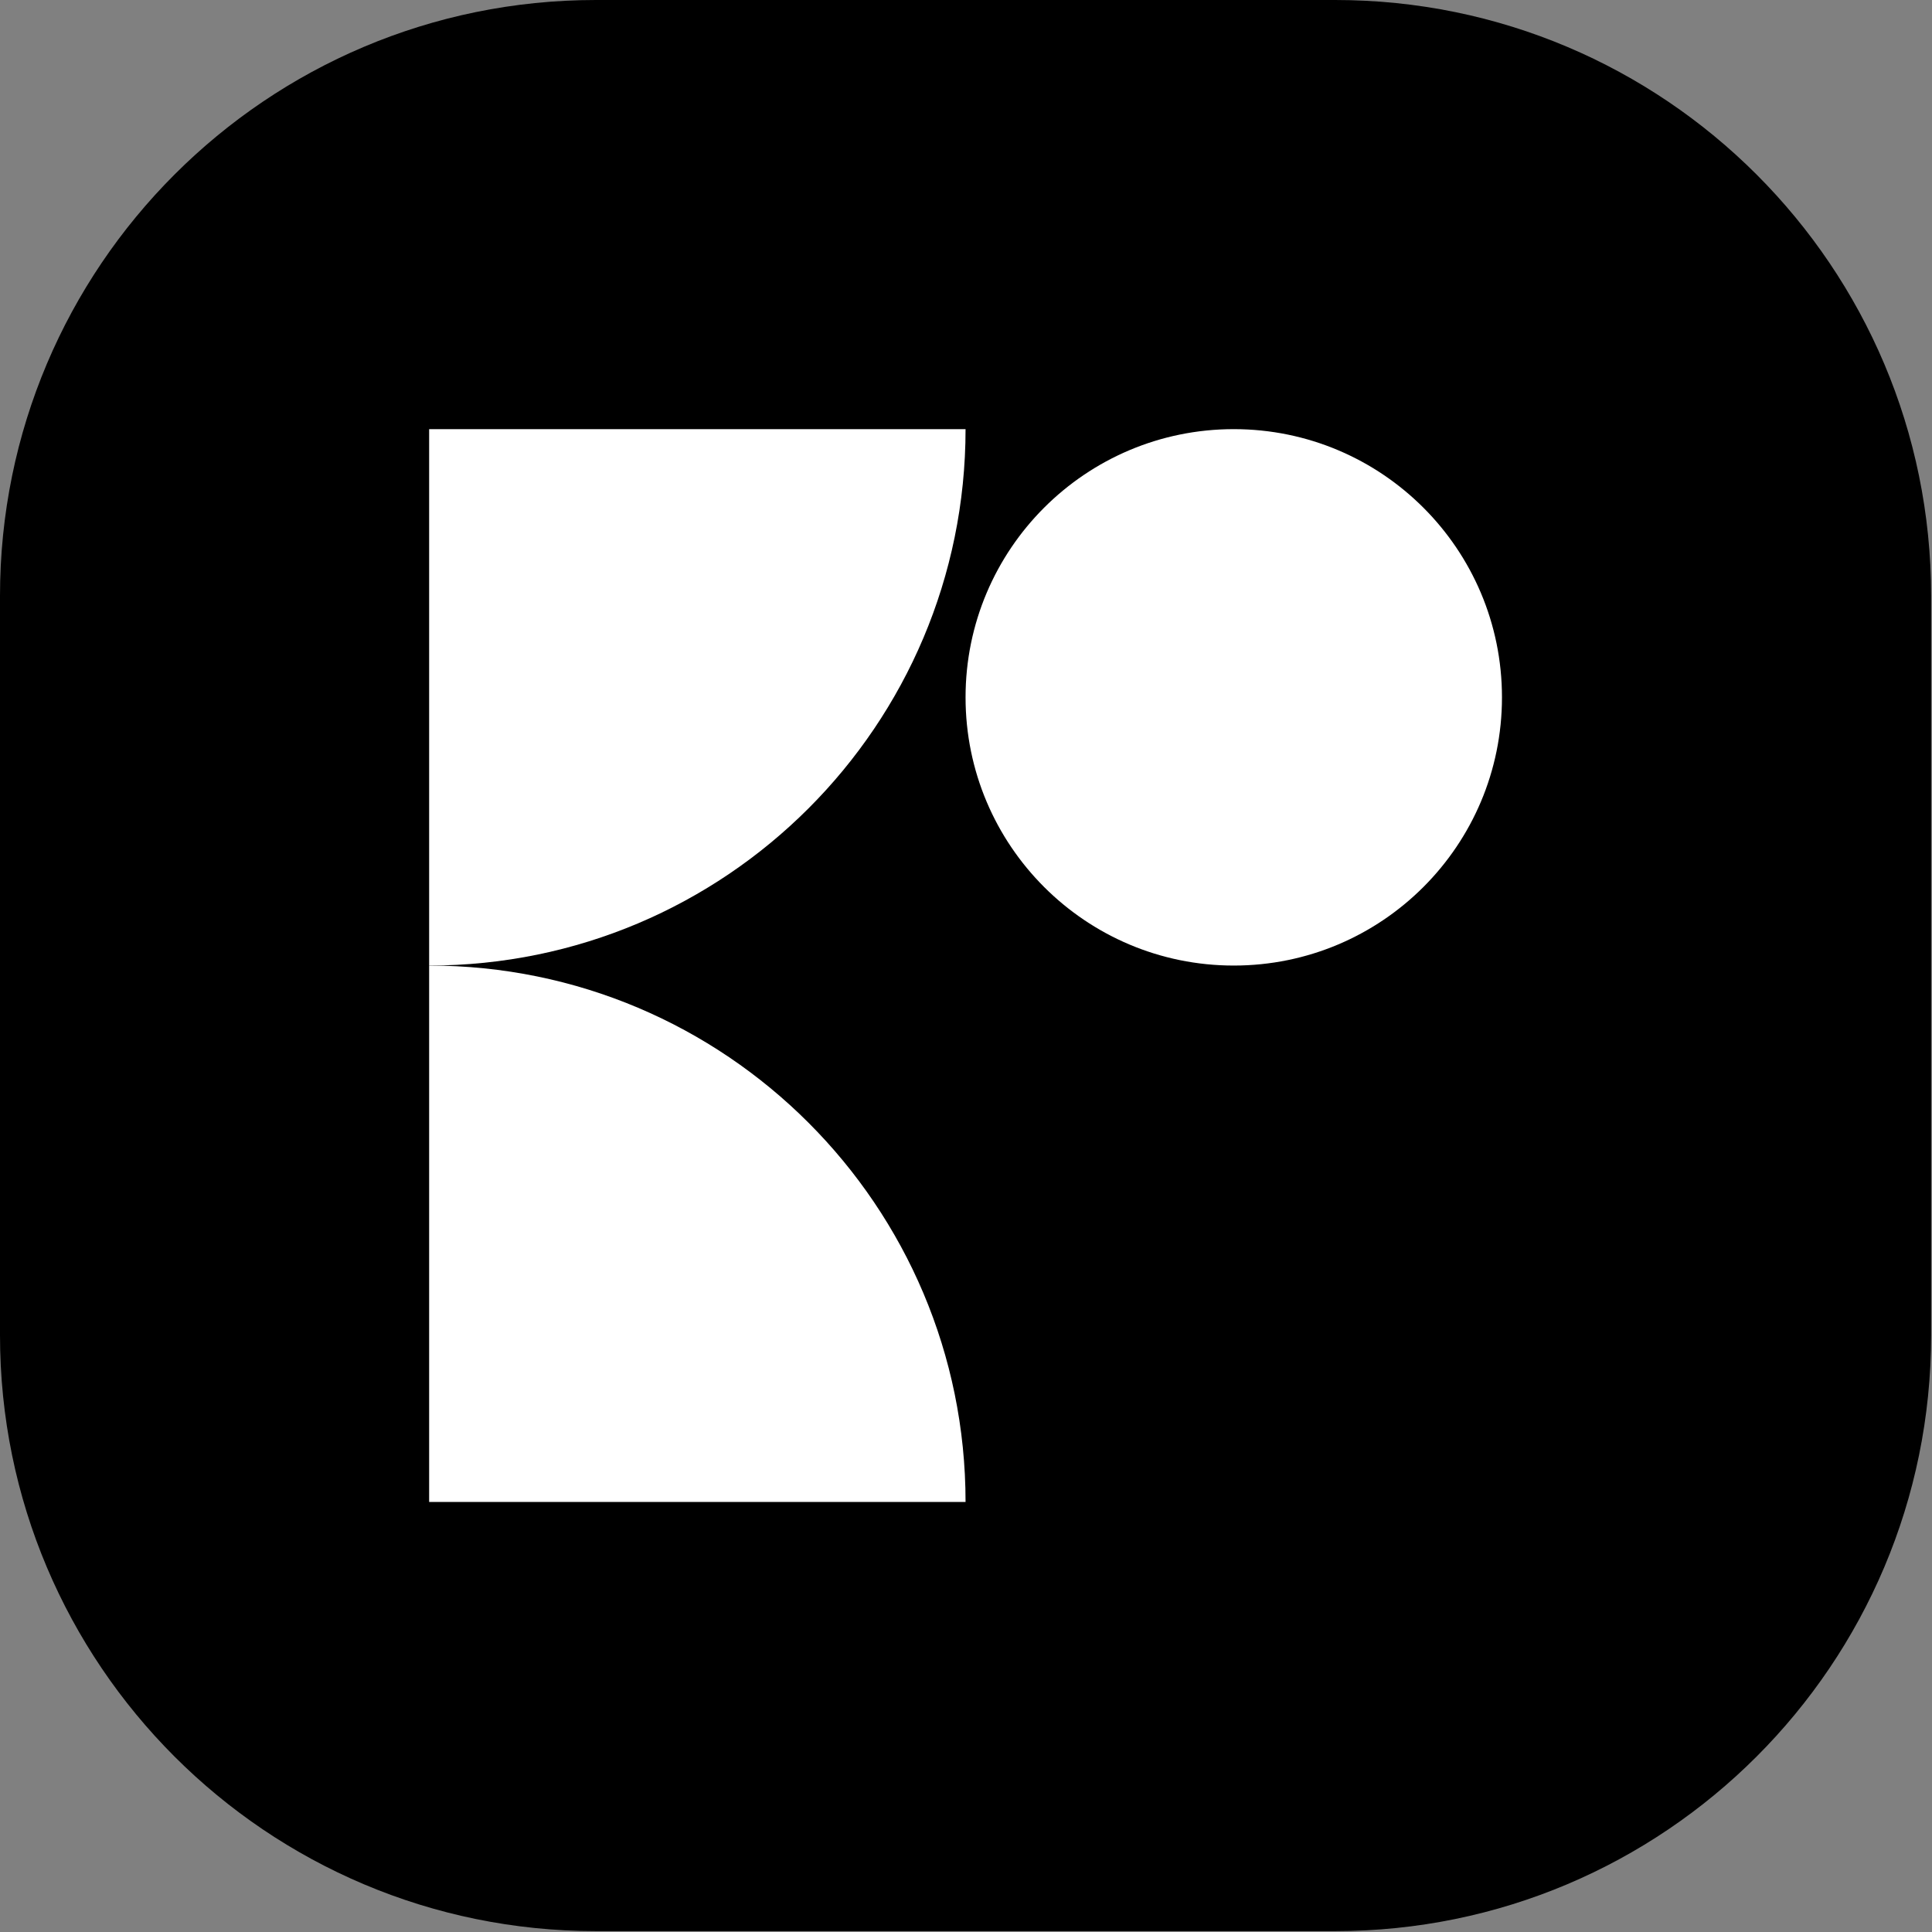
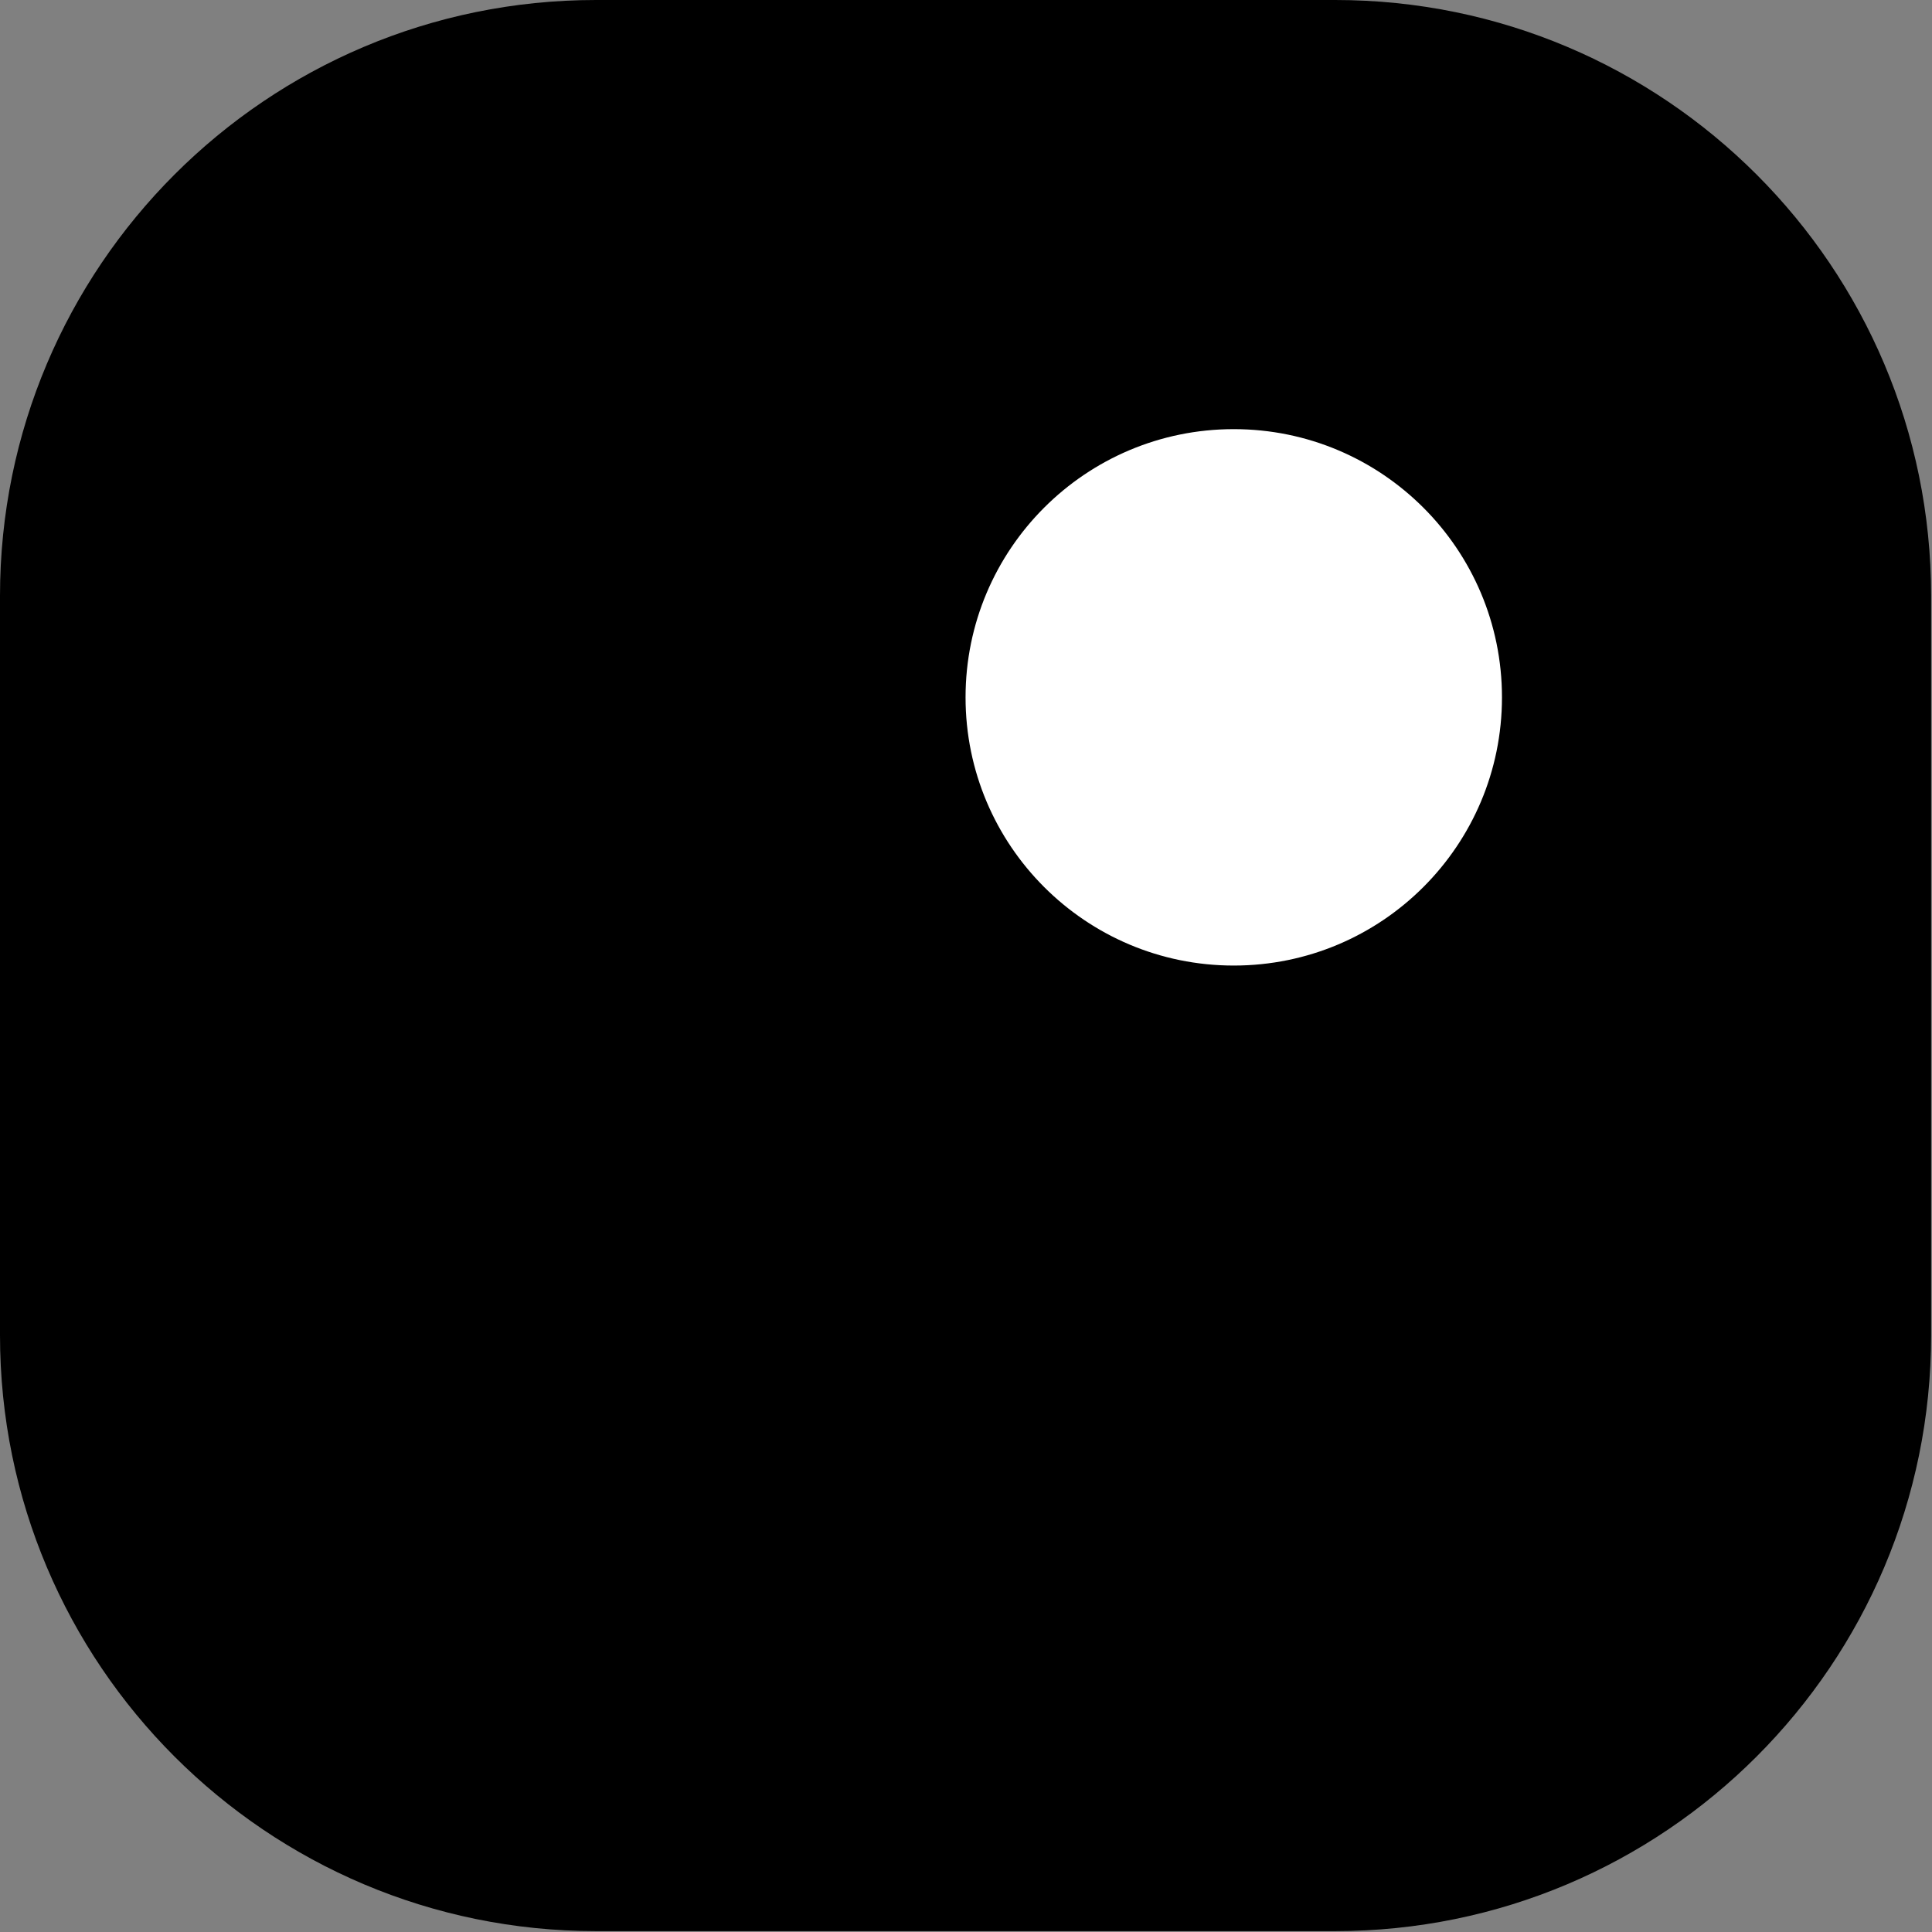
<svg xmlns="http://www.w3.org/2000/svg" width="170" height="170" viewBox="0 0 170 170" fill="none">
  <rect x="0" y="0" width="170" height="170" fill="#808080" stroke="none" />
  <style>
        path { fill: white; }
        .background { fill: black; }
        @media (prefers-color-scheme: dark) {
            path { fill: black; }
            .background { fill: white; }
        }
    </style>
  <path d="M0 52.433C0 23.475 23.475 0 52.433 0H117.489C146.447 0 169.922 23.475 169.922 52.433V117.489C169.922 146.447 146.447 169.922 117.489 169.922H52.433C23.475 169.922 0 146.447 0 117.489V52.433Z" class="background" />
-   <path d="M37.761 132.162L37.761 84.961V84.961C63.829 84.961 84.961 106.094 84.961 132.162V132.162L37.761 132.162Z" />
-   <path d="M37.761 37.761L37.761 84.961V84.961C63.829 84.961 84.961 63.829 84.961 37.761V37.761L37.761 37.761Z" />
  <path d="M132.161 61.361C132.161 74.395 121.595 84.961 108.561 84.961C95.527 84.961 84.961 74.395 84.961 61.361C84.961 48.327 95.527 37.761 108.561 37.761C121.595 37.761 132.161 48.327 132.161 61.361Z" />
</svg>